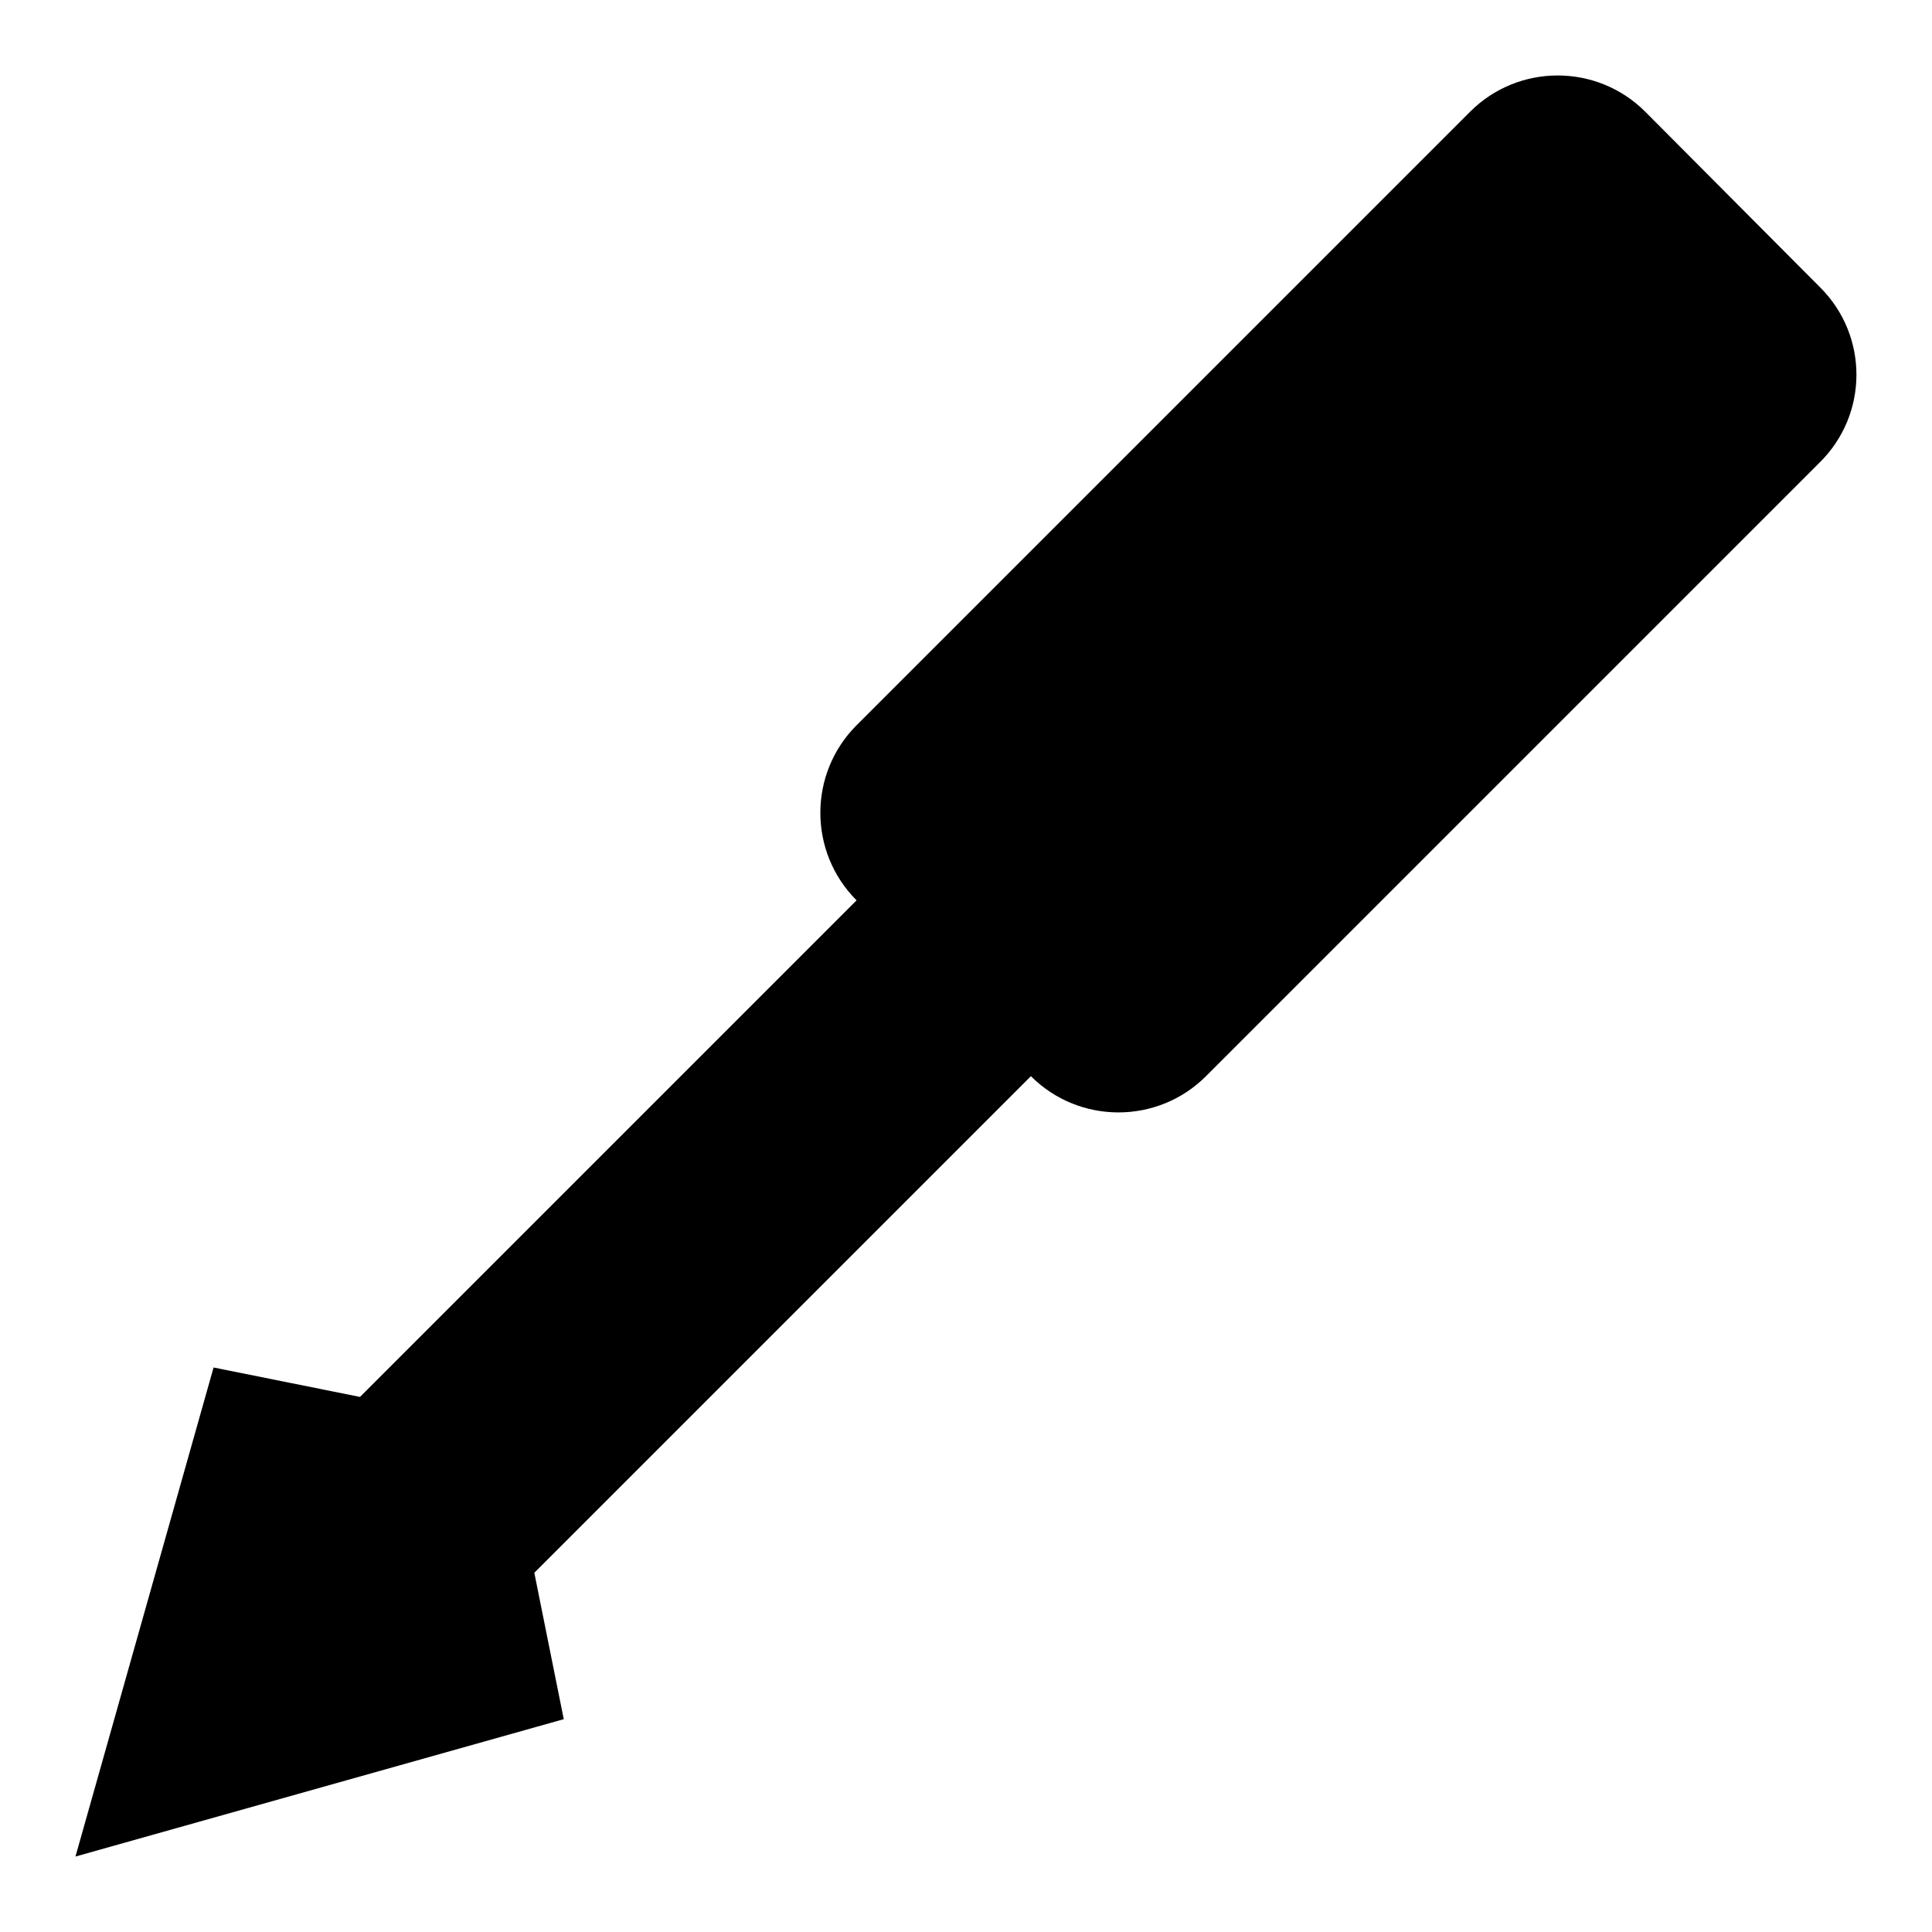
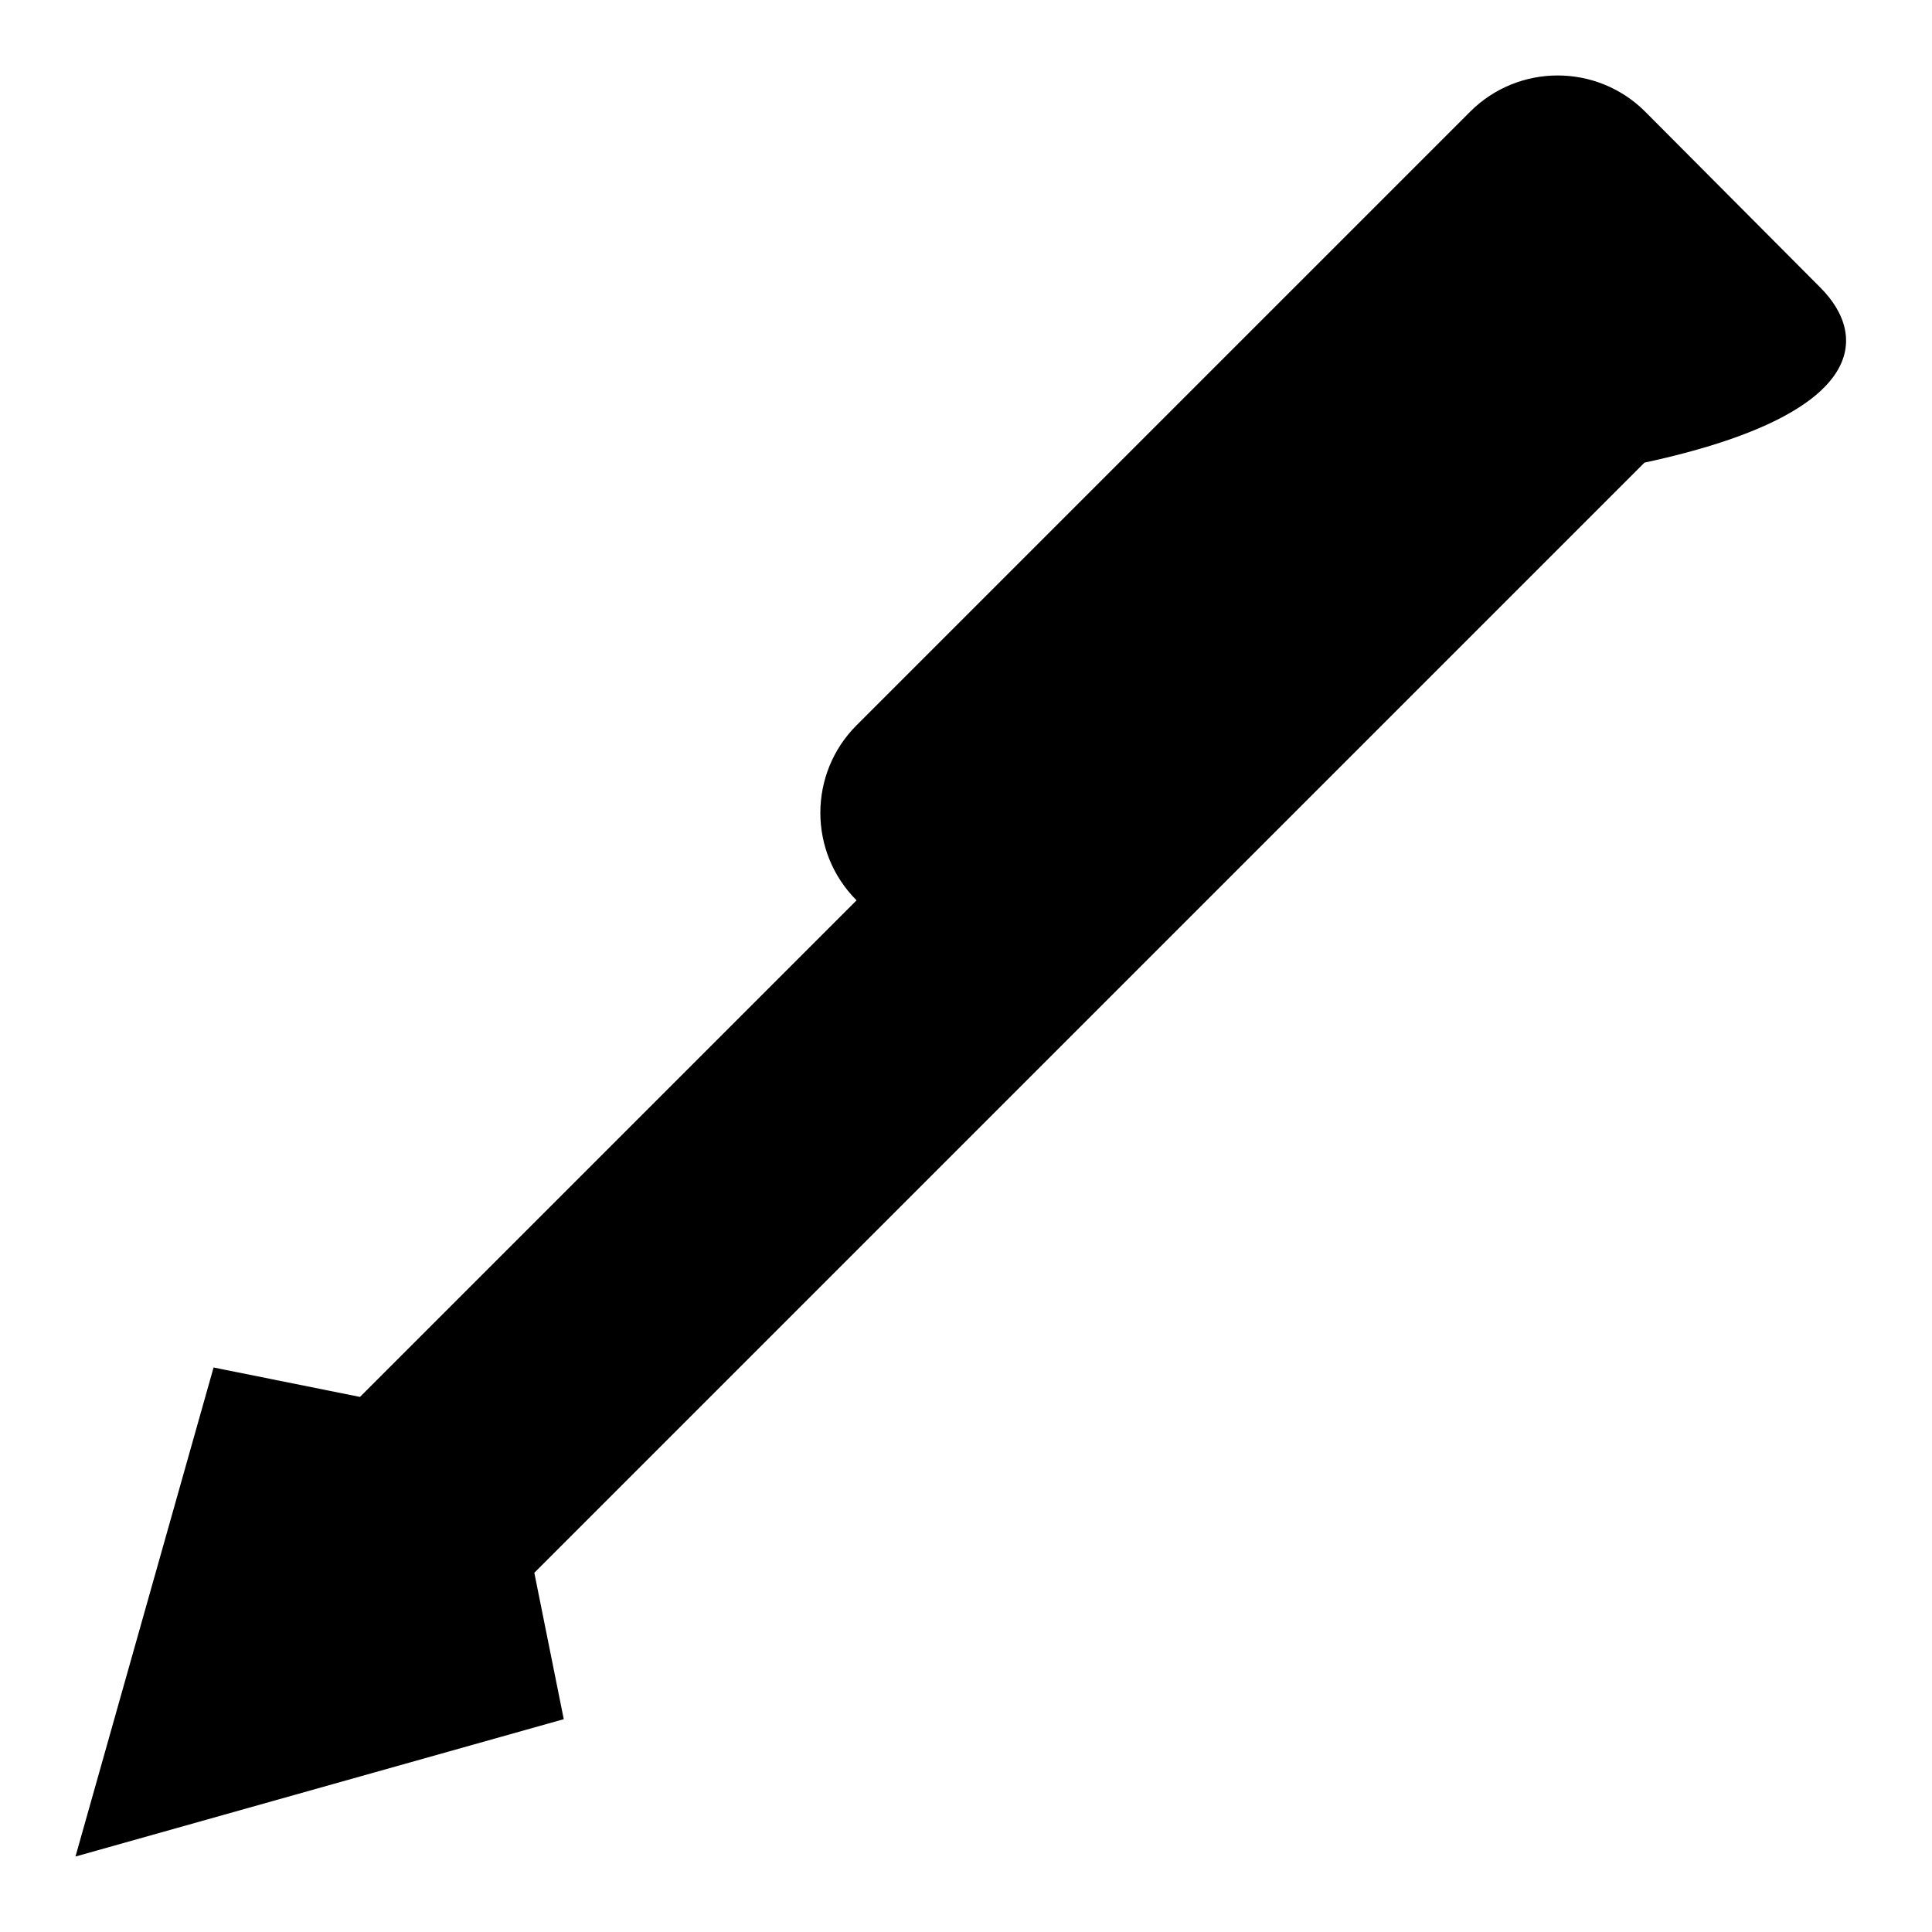
<svg xmlns="http://www.w3.org/2000/svg" version="1.1" x="0px" y="0px" viewBox="0 0 256 256" enable-background="new 0 0 256 256" xml:space="preserve">
  <g>
    <g>
-       <path fill="#000000" d="M241.2,38.1L218,14.8c-6.4-6.4-16.8-6.4-23.2,0l-81.3,81.3c-6.4,6.4-6.4,16.8,0,23.2l-65.8,65.8l-19.4-3.9L10,246l64.7-18.2l-3.9-19.4l65.8-65.8c6.4,6.4,16.8,6.4,23.2,0l81.3-81.3C247.6,54.9,247.6,44.5,241.2,38.1z" />
+       <path fill="#000000" d="M241.2,38.1L218,14.8c-6.4-6.4-16.8-6.4-23.2,0l-81.3,81.3c-6.4,6.4-6.4,16.8,0,23.2l-65.8,65.8l-19.4-3.9L10,246l64.7-18.2l-3.9-19.4l65.8-65.8l81.3-81.3C247.6,54.9,247.6,44.5,241.2,38.1z" />
    </g>
  </g>
</svg>